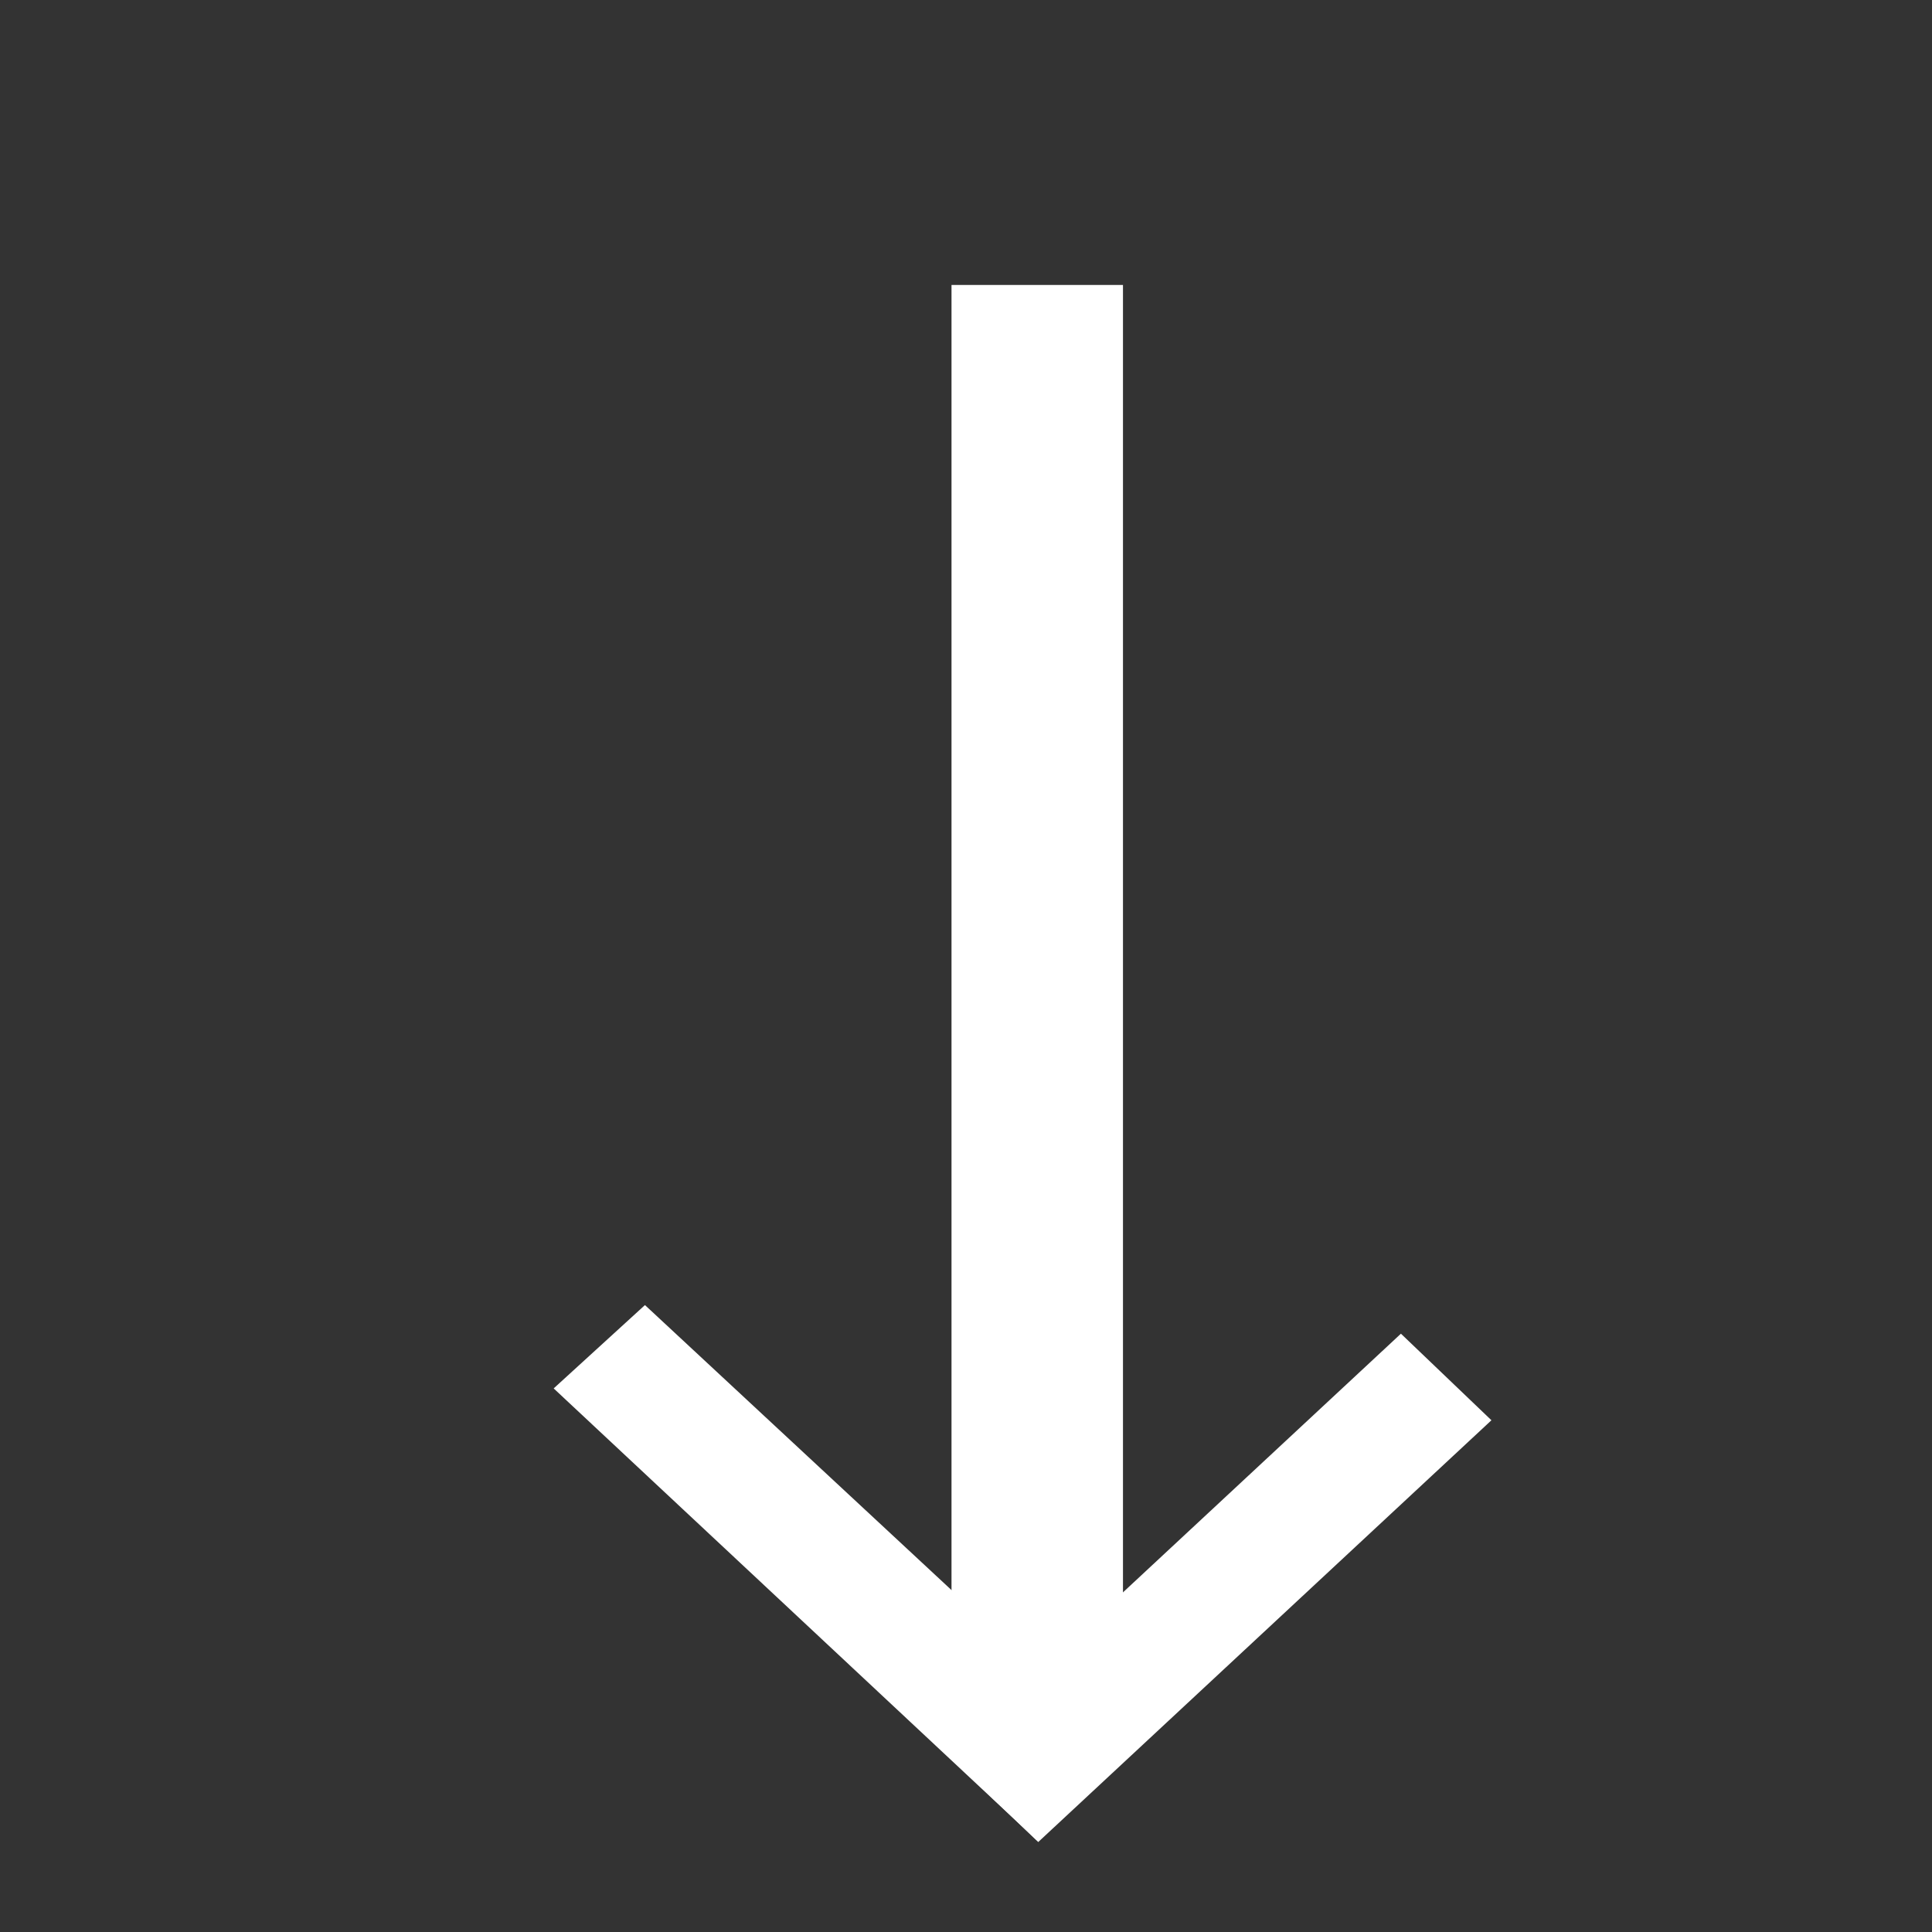
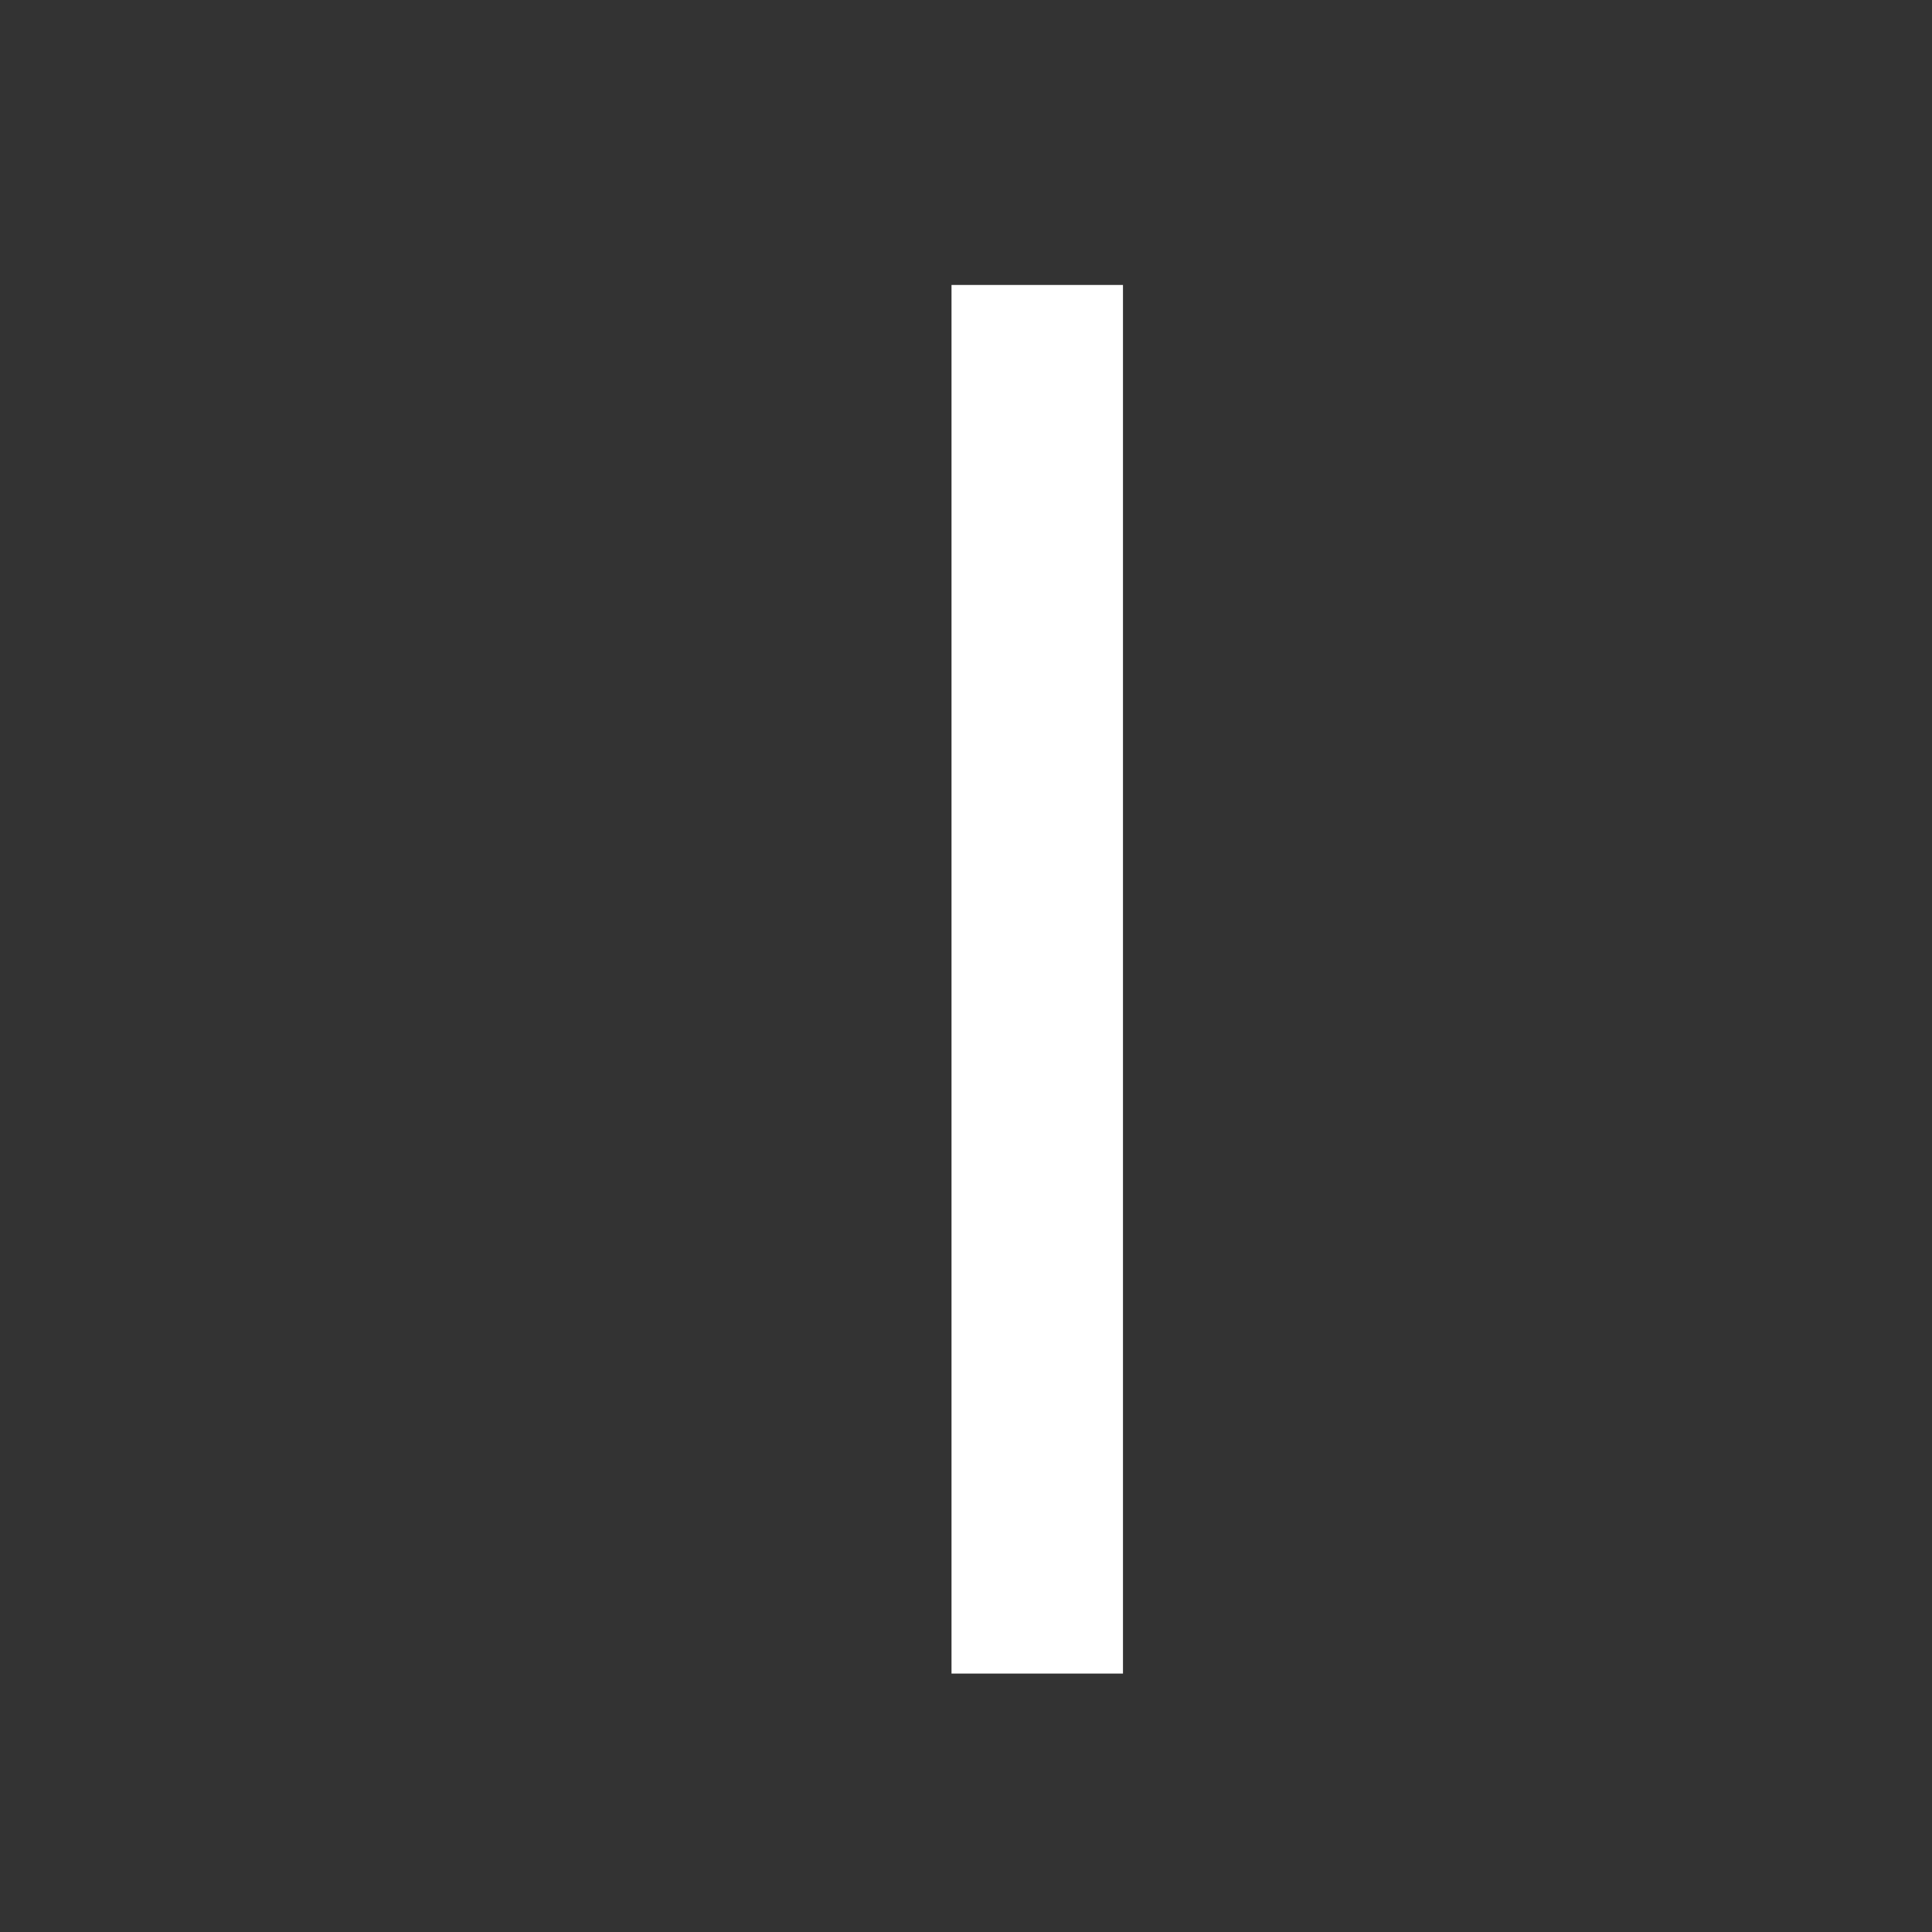
<svg xmlns="http://www.w3.org/2000/svg" version="1.1" id="Vrstva_1" x="0px" y="0px" viewBox="0 0 80 80" style="enable-background:new 0 0 80 80;" xml:space="preserve">
  <rect x="0" y="0" width="80" height="80" fill="#333333" stroke="none" />
  <style type="text/css">
	.st0{fill:#FFFFFF;stroke:#FFFFFF;stroke-width:2;stroke-linecap:round;stroke-miterlimit:10;}
</style>
  <rect x="40.4" y="12.8" class="st0" width="5.1" height="55.5" />
-   <polygon class="st0" points="40.7,72.7 43,74.9 60.3,58.8 58,56.6 " />
-   <polygon class="st0" points="42.9,74.8 45.2,72.6 26.7,55.4 24.4,57.5 " />
</svg>